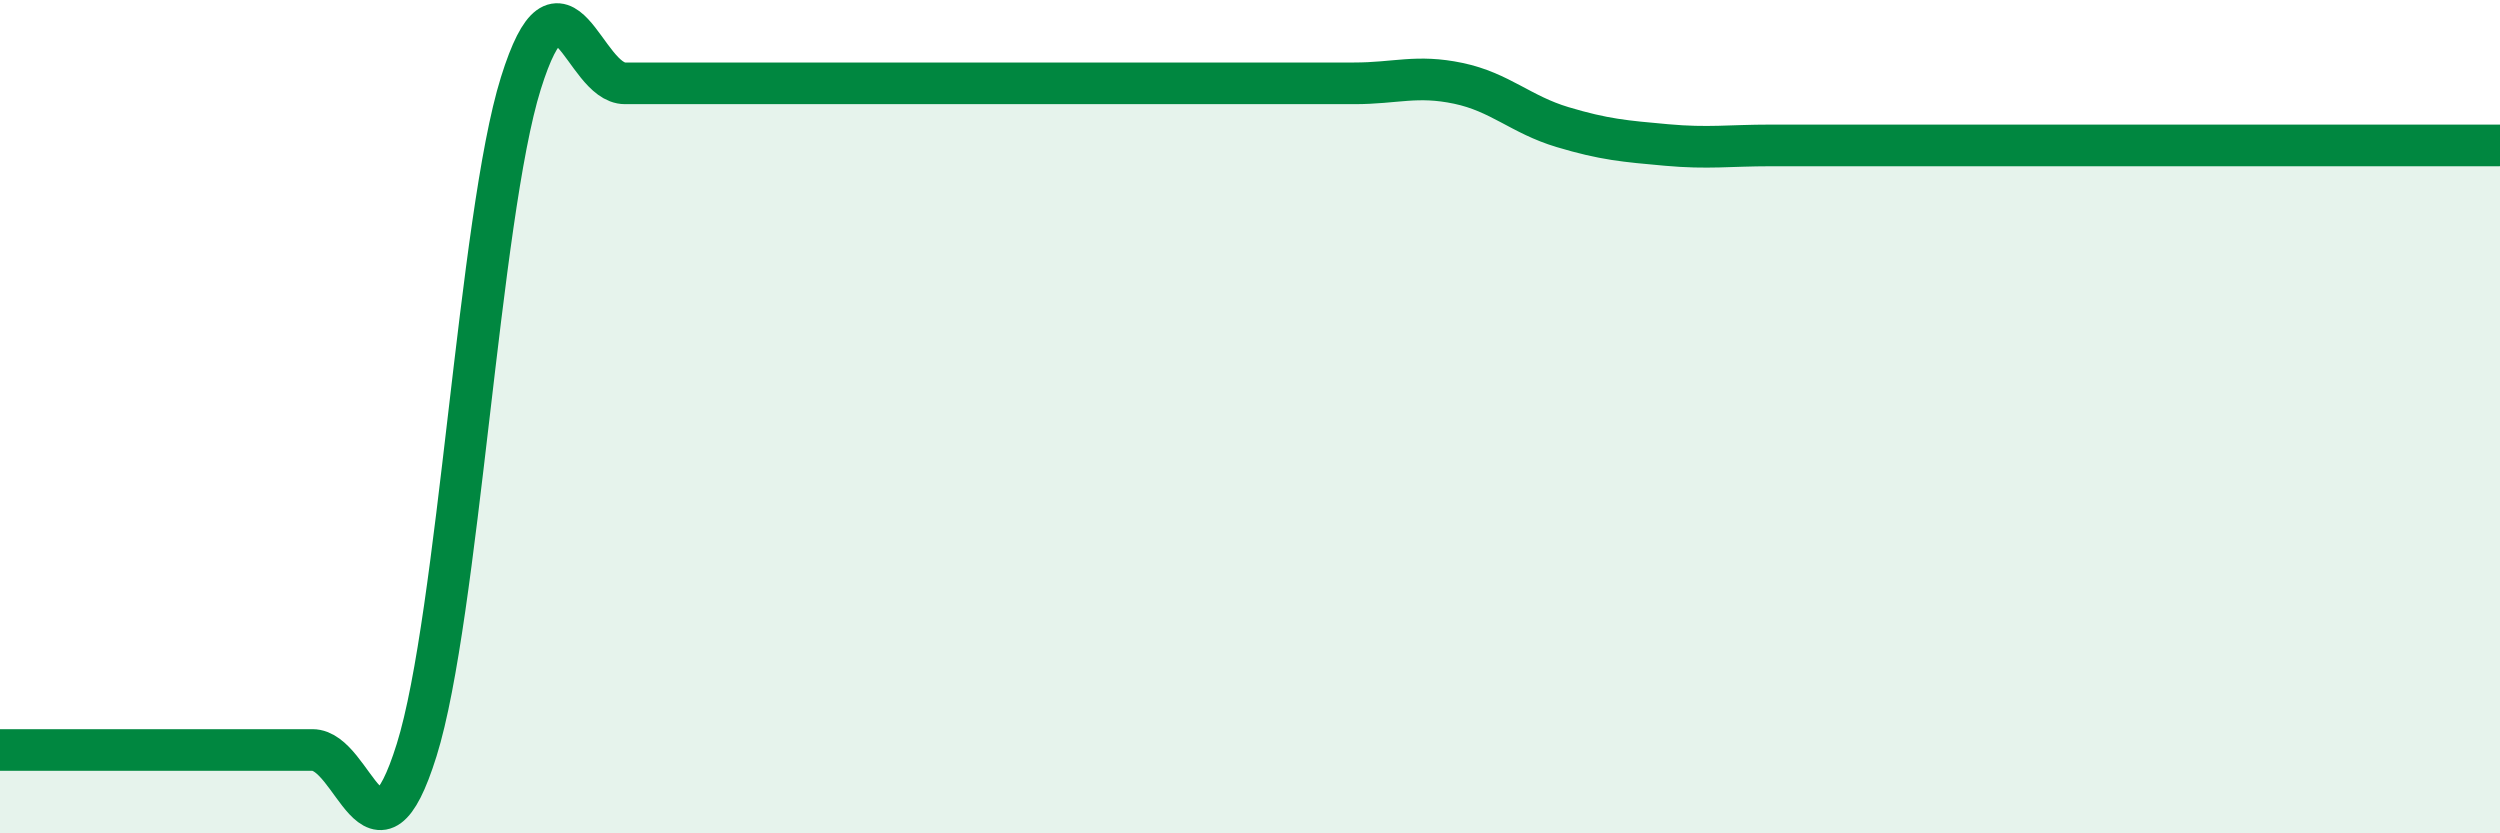
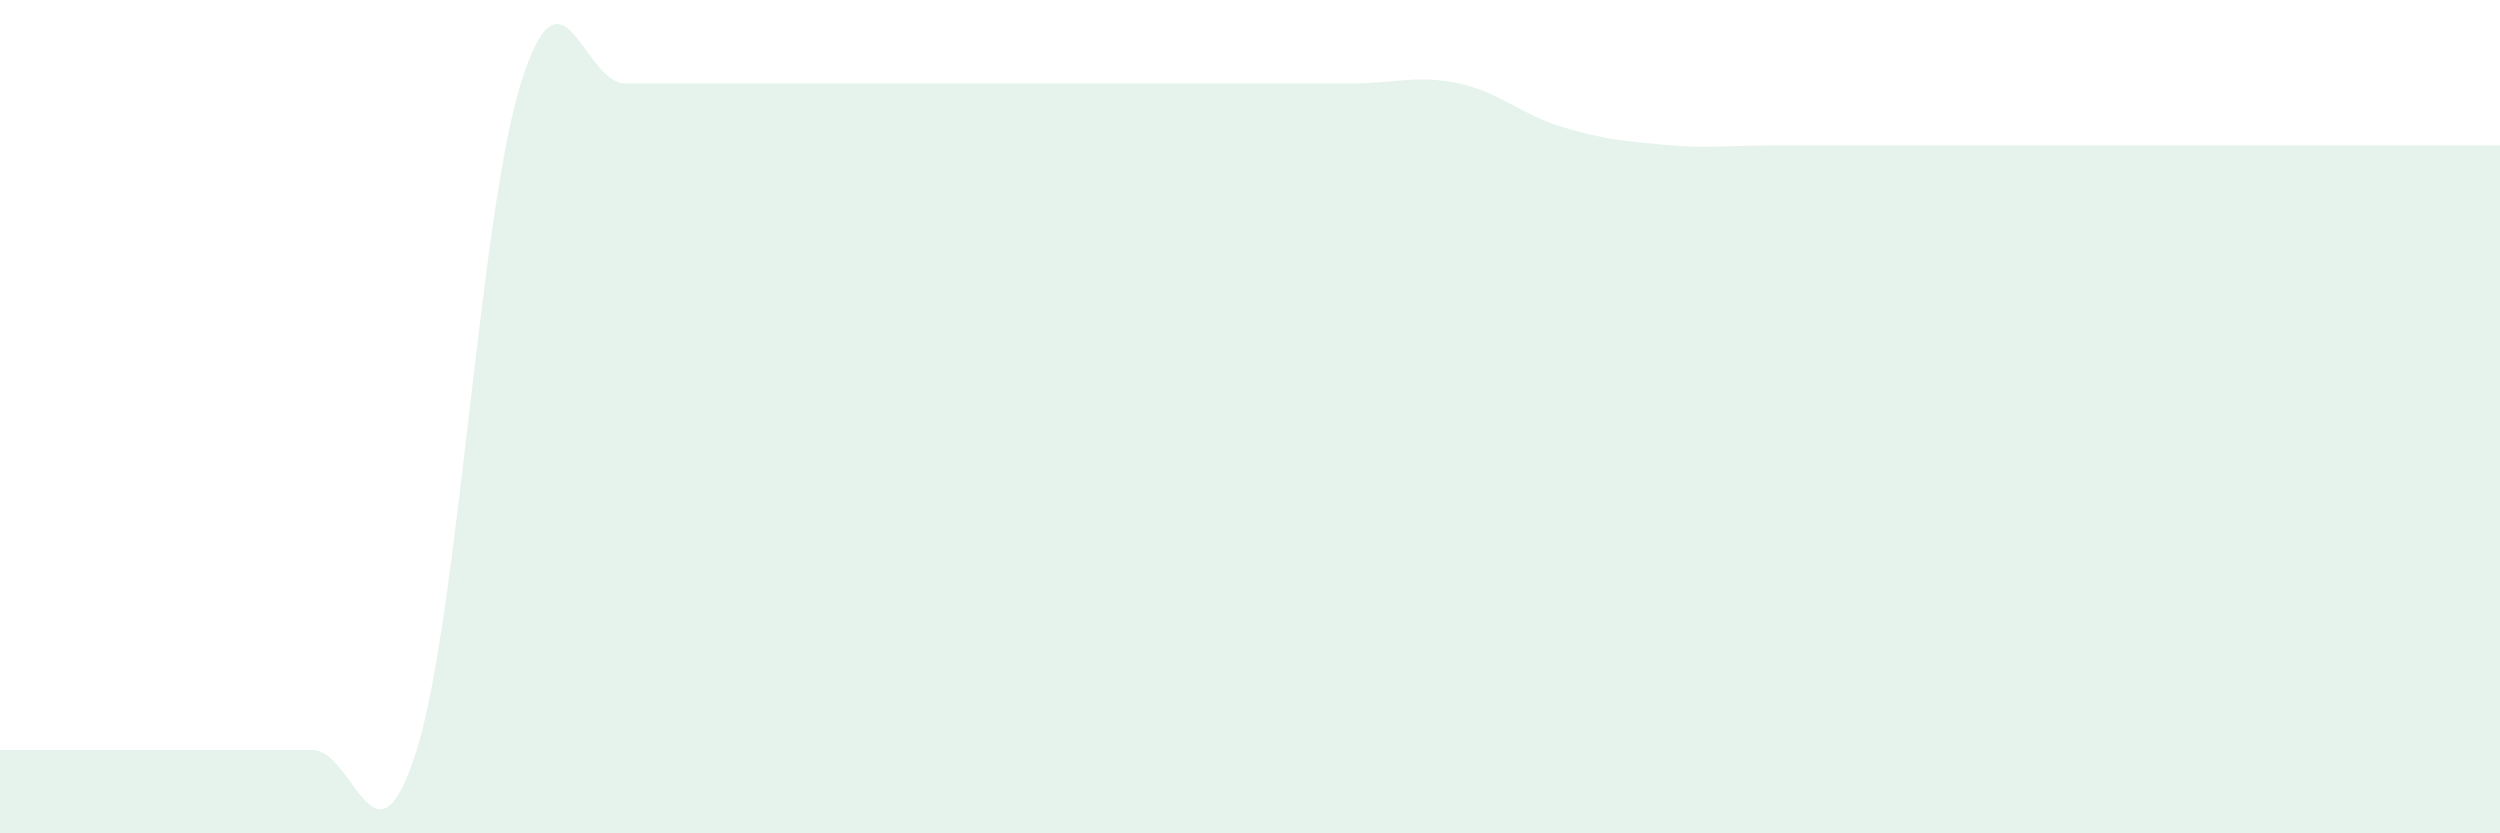
<svg xmlns="http://www.w3.org/2000/svg" width="60" height="20" viewBox="0 0 60 20">
  <path d="M 0,18 C 0.5,18 1.5,18 2.5,18 C 3.5,18 4,18 5,18 C 6,18 6.5,18 7.5,18 C 8.5,18 9,21.2 10,18 C 11,14.8 11.5,5.2 12.5,2 C 13.5,-1.2 14,2 15,2 C 16,2 16.5,2 17.5,2 C 18.5,2 19,2 20,2 C 21,2 21.5,2 22.5,2 C 23.5,2 24,2 25,2 C 26,2 26.5,2 27.5,2 C 28.5,2 29,2 30,2 C 31,2 31.5,2 32.5,2 C 33.5,2 34,1.79 35,2 C 36,2.21 36.5,2.75 37.5,3.05 C 38.5,3.35 39,3.39 40,3.48 C 41,3.57 41.5,3.49 42.5,3.49 C 43.5,3.49 44,3.49 45,3.49 C 46,3.49 46.5,3.49 47.5,3.49 C 48.5,3.49 49,3.49 50,3.49 C 51,3.49 51.5,3.49 52.5,3.49 C 53.5,3.49 53.5,3.49 55,3.49 C 56.5,3.49 59,3.49 60,3.49L60 20L0 20Z" fill="#008740" opacity="0.1" stroke-linecap="round" stroke-linejoin="round" />
-   <path d="M 0,18 C 0.5,18 1.5,18 2.5,18 C 3.5,18 4,18 5,18 C 6,18 6.5,18 7.5,18 C 8.5,18 9,21.2 10,18 C 11,14.8 11.5,5.2 12.5,2 C 13.5,-1.2 14,2 15,2 C 16,2 16.5,2 17.5,2 C 18.5,2 19,2 20,2 C 21,2 21.5,2 22.5,2 C 23.5,2 24,2 25,2 C 26,2 26.5,2 27.5,2 C 28.5,2 29,2 30,2 C 31,2 31.5,2 32.5,2 C 33.5,2 34,1.79 35,2 C 36,2.21 36.5,2.75 37.5,3.05 C 38.5,3.35 39,3.39 40,3.48 C 41,3.57 41.5,3.49 42.5,3.49 C 43.5,3.49 44,3.49 45,3.49 C 46,3.49 46.5,3.49 47.5,3.49 C 48.5,3.49 49,3.49 50,3.49 C 51,3.49 51.5,3.49 52.5,3.49 C 53.5,3.49 53.5,3.49 55,3.49 C 56.5,3.49 59,3.49 60,3.49" stroke="#008740" stroke-width="1" fill="none" stroke-linecap="round" stroke-linejoin="round" />
</svg>